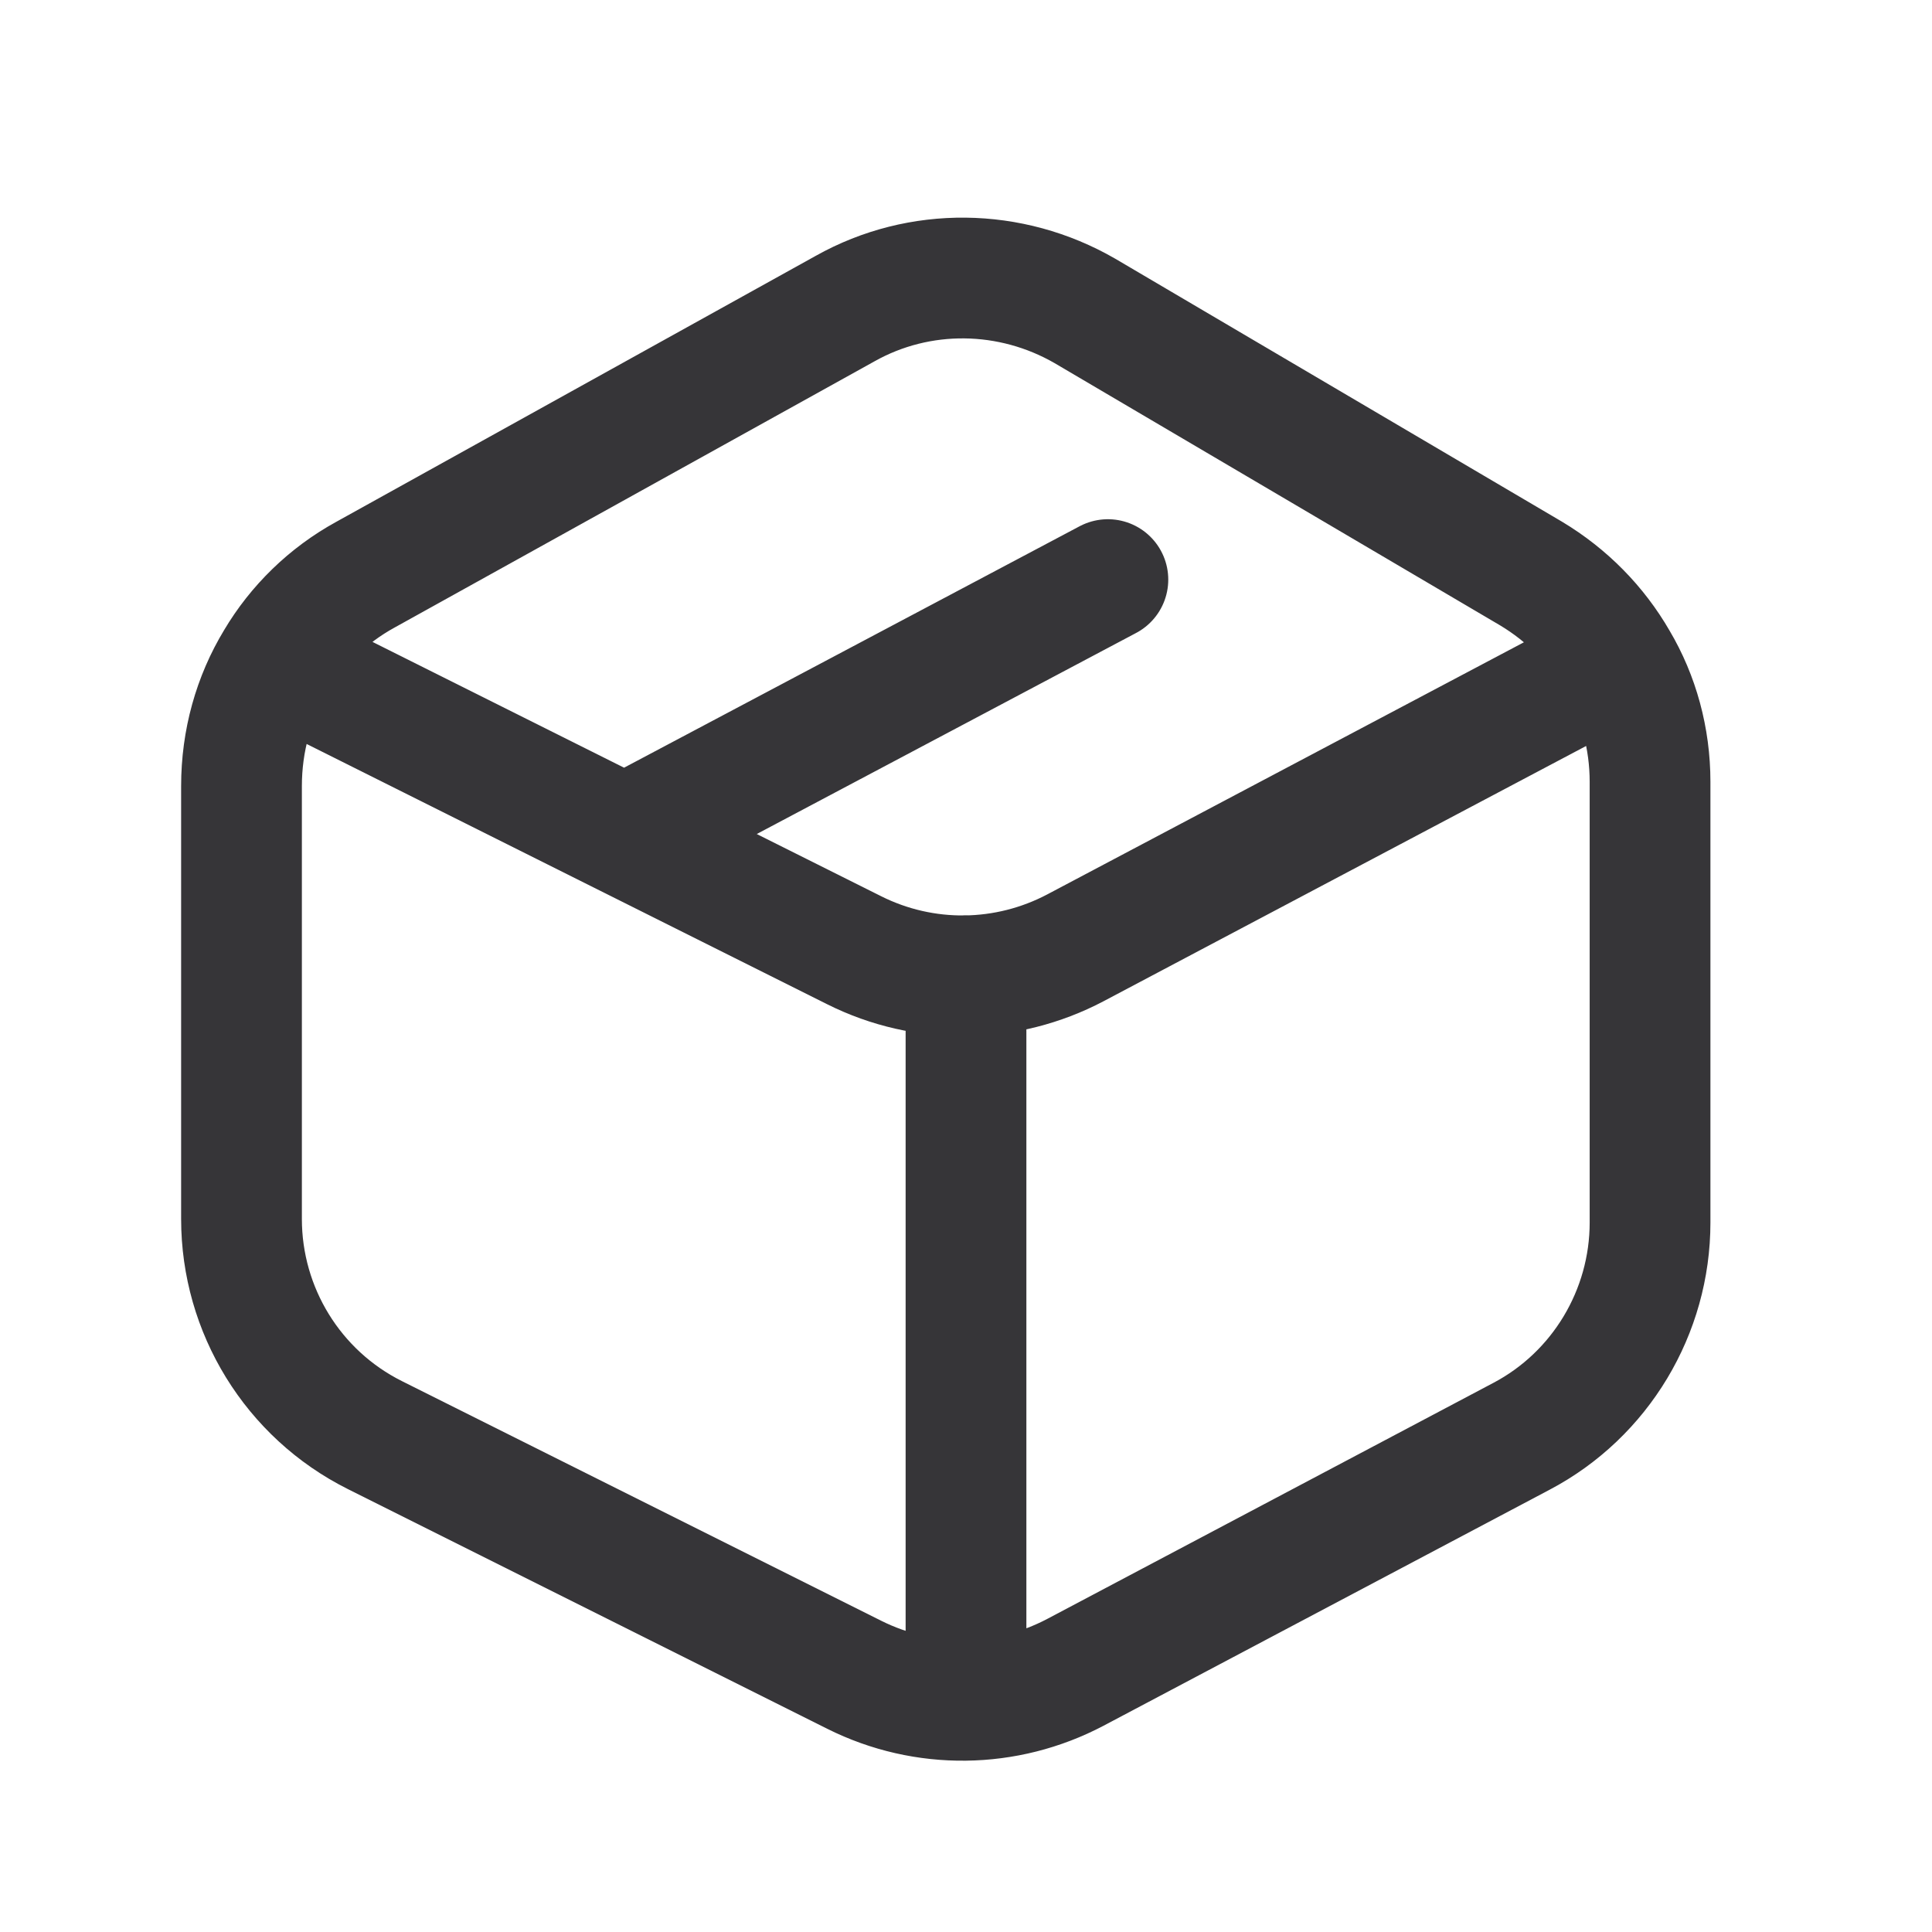
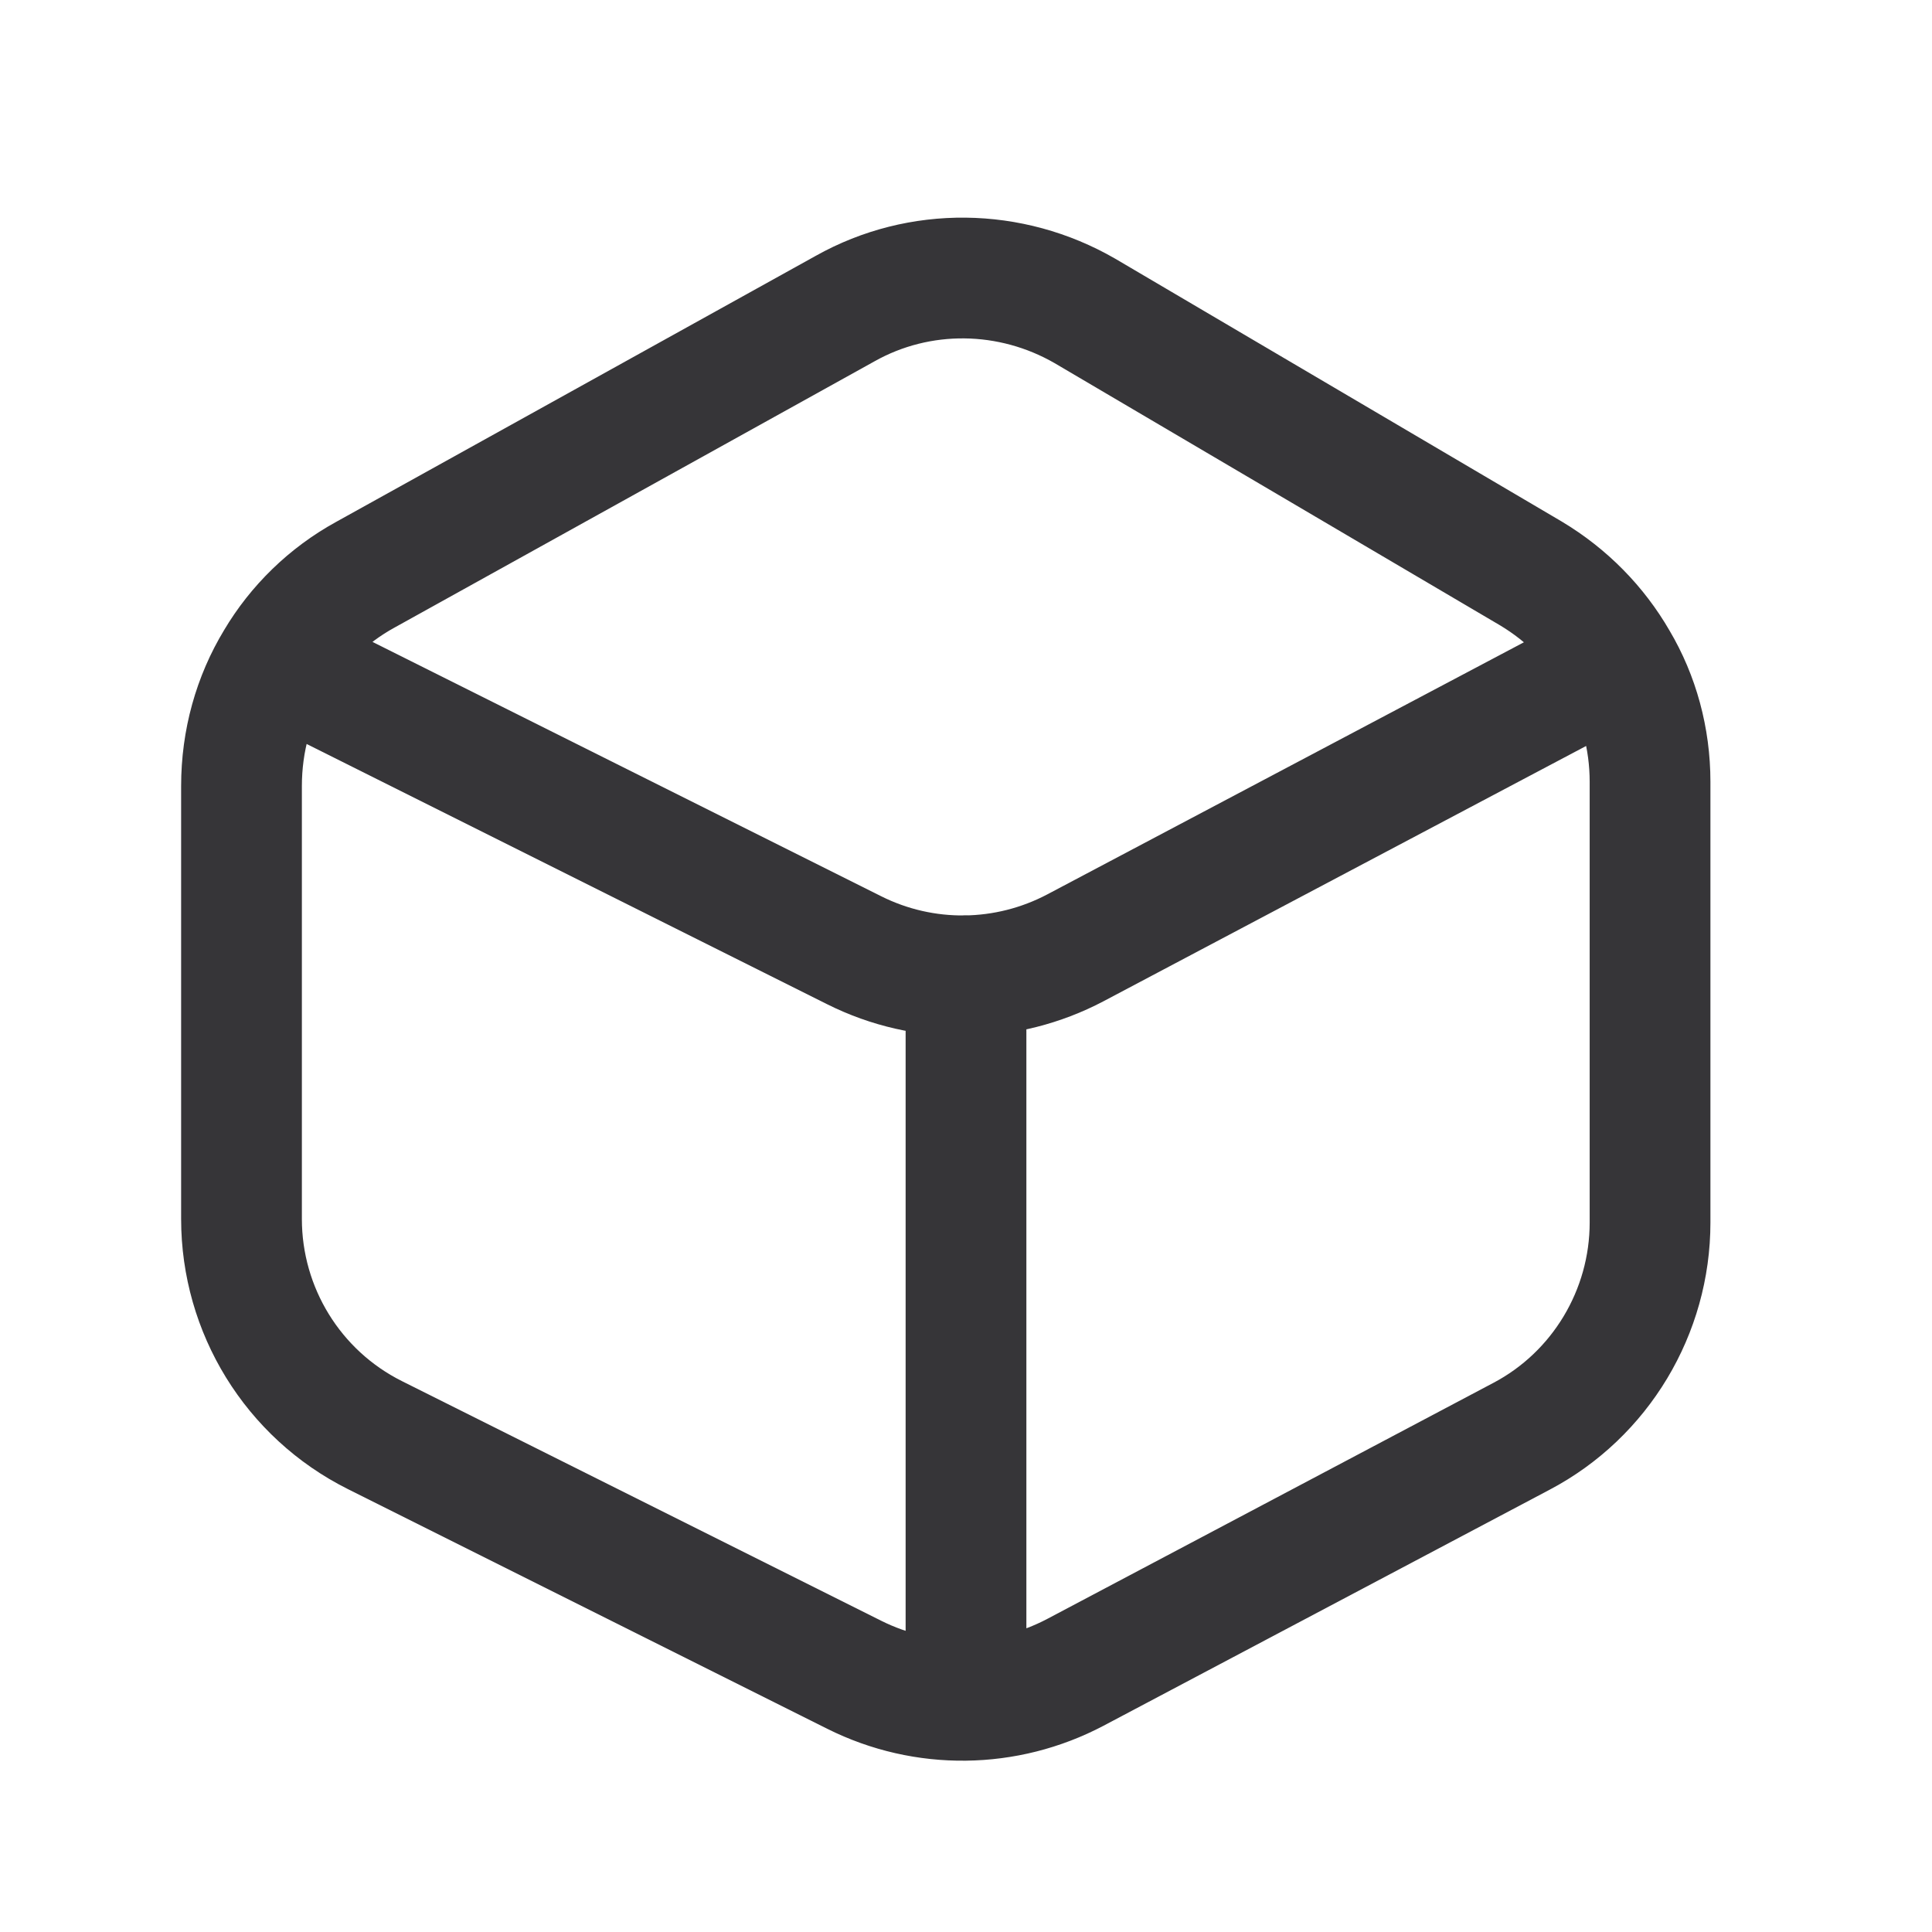
<svg xmlns="http://www.w3.org/2000/svg" width="32" height="32" viewBox="0 0 32 32" fill="none">
  <desc>
			Created with Pixso.
	</desc>
  <defs>
    <clipPath id="clip1236_296">
      <rect id="box" width="32" height="32" fill="white" fill-opacity="0" />
    </clipPath>
  </defs>
-   <rect id="box" width="32" height="32" fill="#FFFFFF" fill-opacity="0" />
  <g clip-path="url(#clip1236_296)">
-     <path id="Vector" d="M6.05 9.52C5.43 9.86 4.92 10.36 4.57 10.95C4.2 11.56 4 12.27 4 13.02L4 20.19C4 21.7 4.85 23.09 6.21 23.77L14.15 27.74C15.31 28.32 16.67 28.3 17.81 27.7L25.2 23.79C26.51 23.1 27.33 21.73 27.33 20.25L27.33 12.95C27.33 12.23 27.14 11.54 26.79 10.95C26.45 10.36 25.96 9.86 25.36 9.5L17.97 5.15C16.74 4.44 15.23 4.42 14 5.11L6.05 9.52ZM4.57 10.95L10.35 13.84L14.15 15.74C15.31 16.32 16.67 16.3 17.81 15.7L26.79 10.95M10.35 13.84L18.35 9.6M16 16.16L16 28.16" stroke="#363538" stroke-opacity="1" stroke-width="2" stroke-linejoin="round" stroke-linecap="round" />
+     <path id="Vector" d="M6.05 9.52C5.43 9.86 4.92 10.36 4.57 10.95C4.2 11.56 4 12.27 4 13.02L4 20.19C4 21.7 4.85 23.09 6.21 23.77L14.15 27.74C15.31 28.32 16.67 28.3 17.81 27.7L25.2 23.79C26.51 23.1 27.33 21.73 27.33 20.25L27.33 12.95C27.33 12.23 27.14 11.54 26.79 10.95C26.45 10.36 25.96 9.86 25.36 9.5L17.97 5.15C16.74 4.44 15.23 4.42 14 5.11L6.05 9.52ZM4.57 10.95L10.35 13.84L14.15 15.74C15.31 16.32 16.67 16.3 17.81 15.7L26.79 10.95M10.35 13.84M16 16.16L16 28.16" stroke="#363538" stroke-opacity="1" stroke-width="2" stroke-linejoin="round" stroke-linecap="round" />
  </g>
</svg>